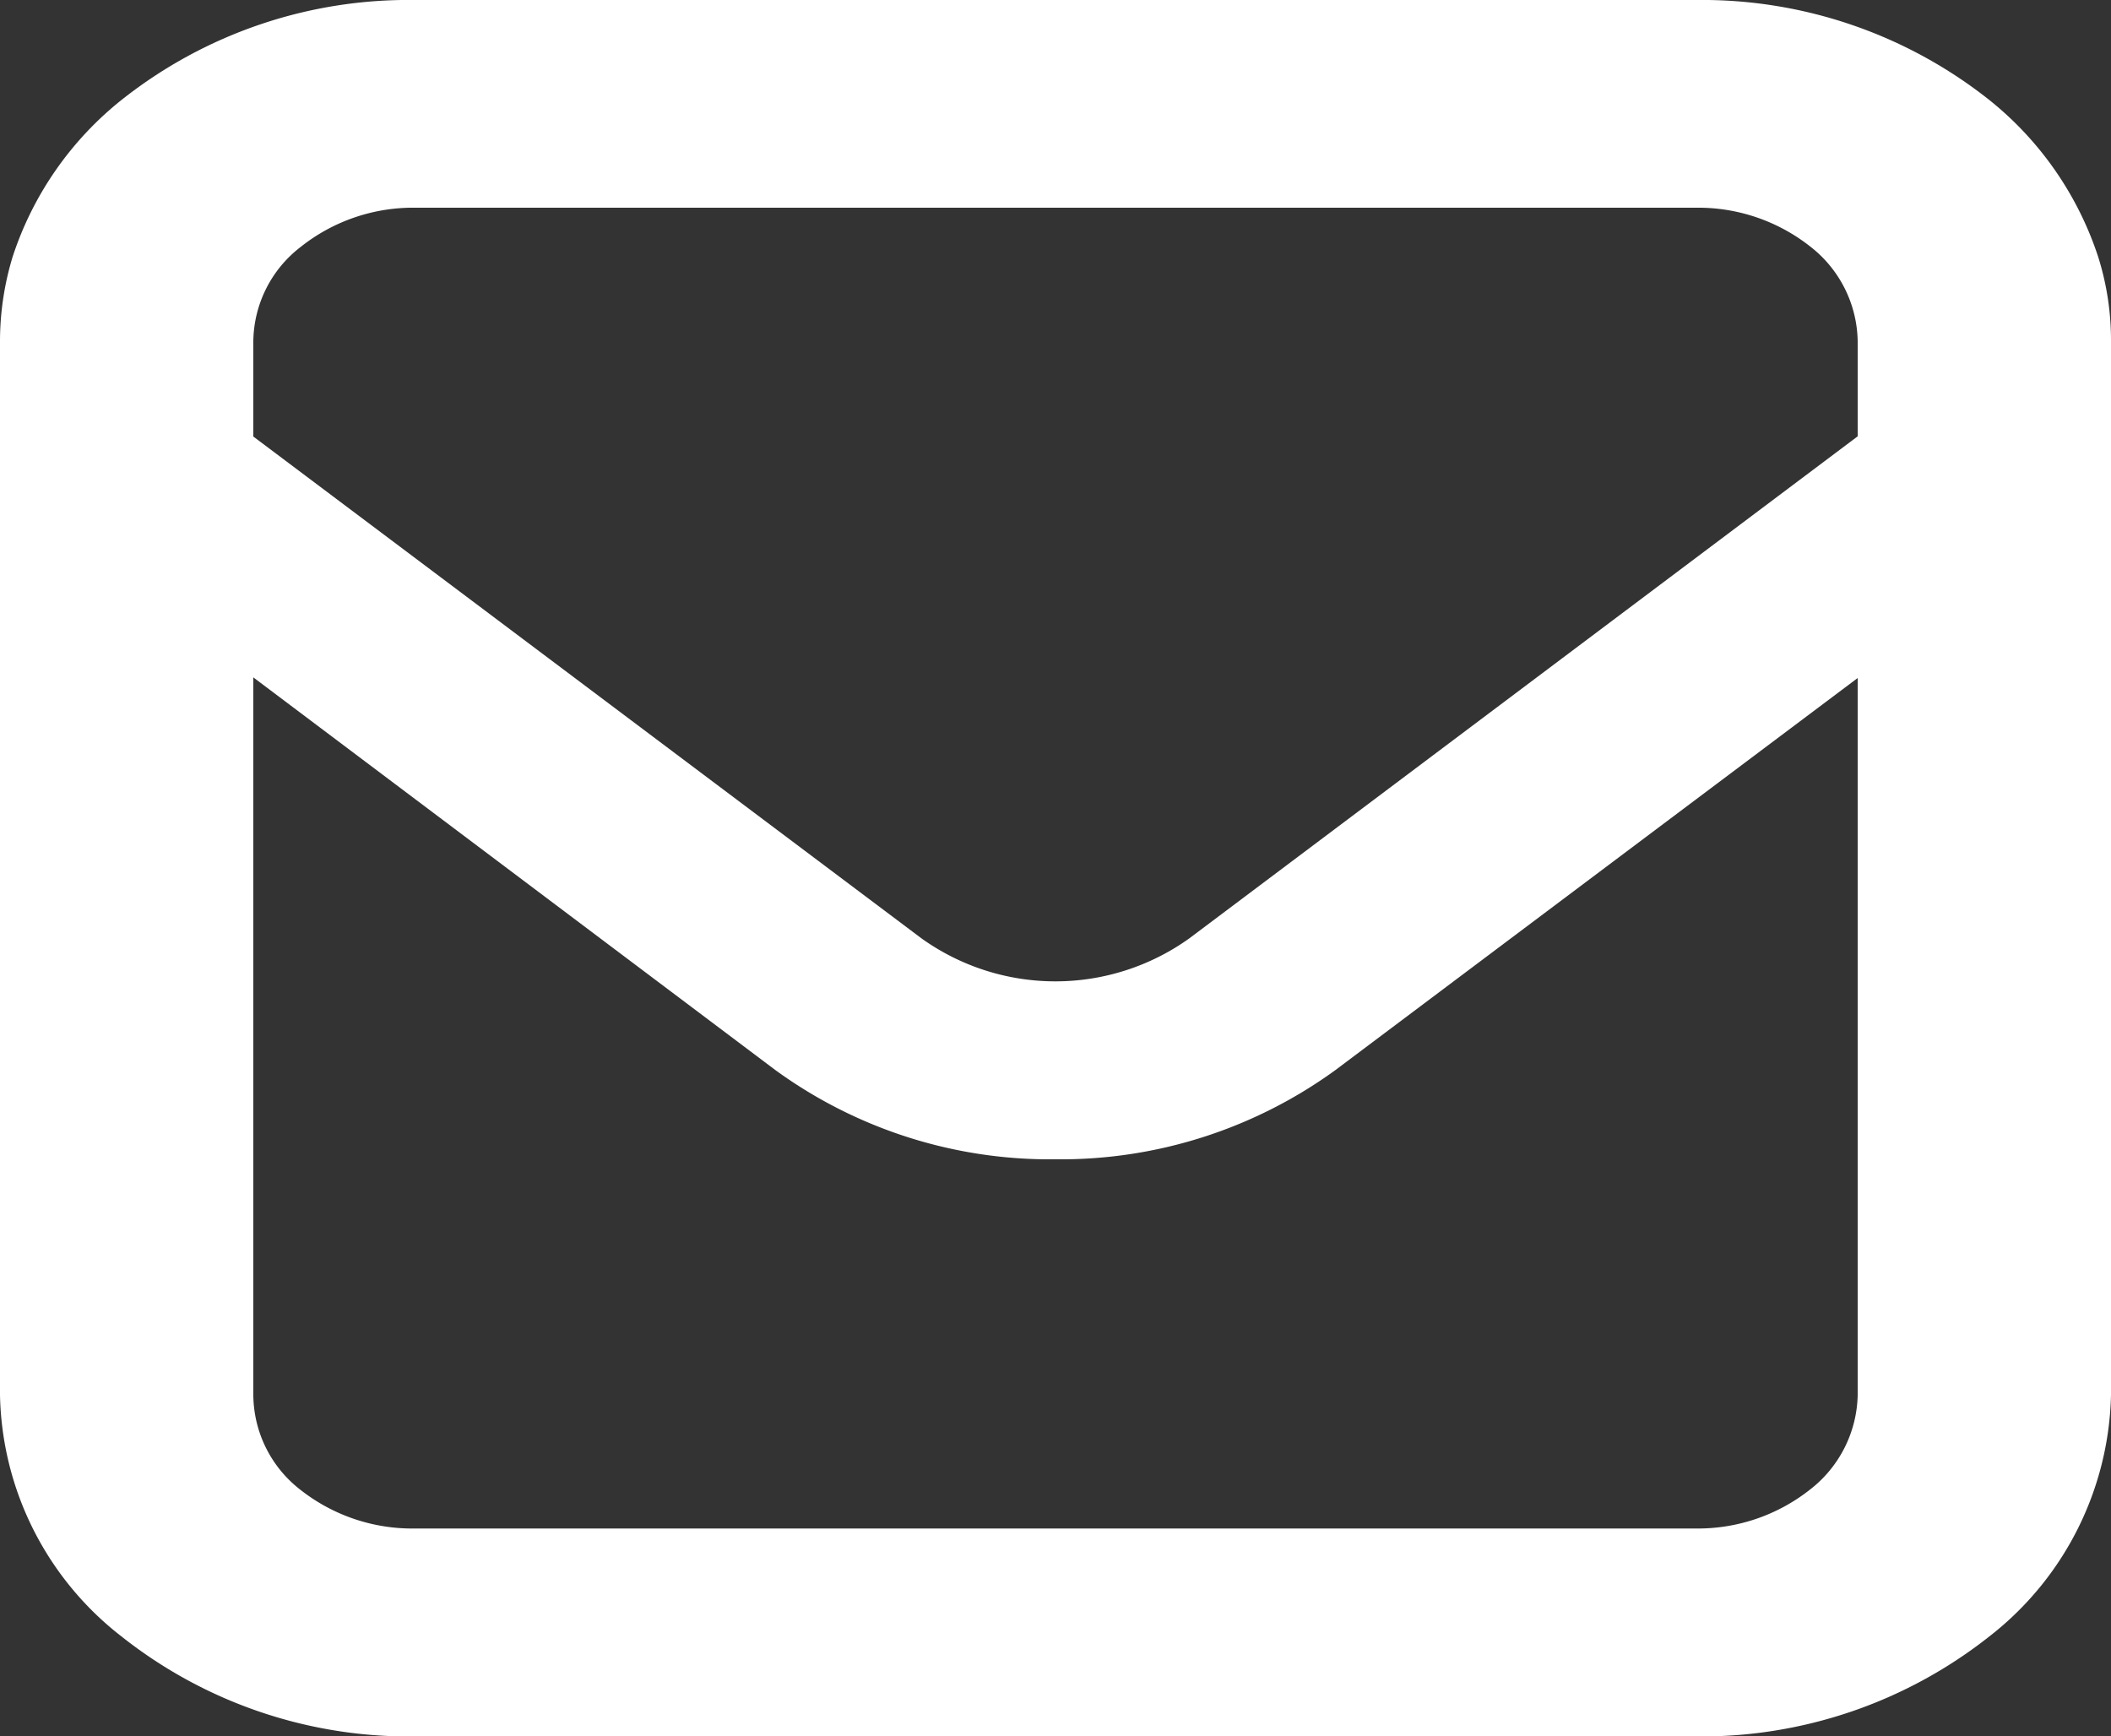
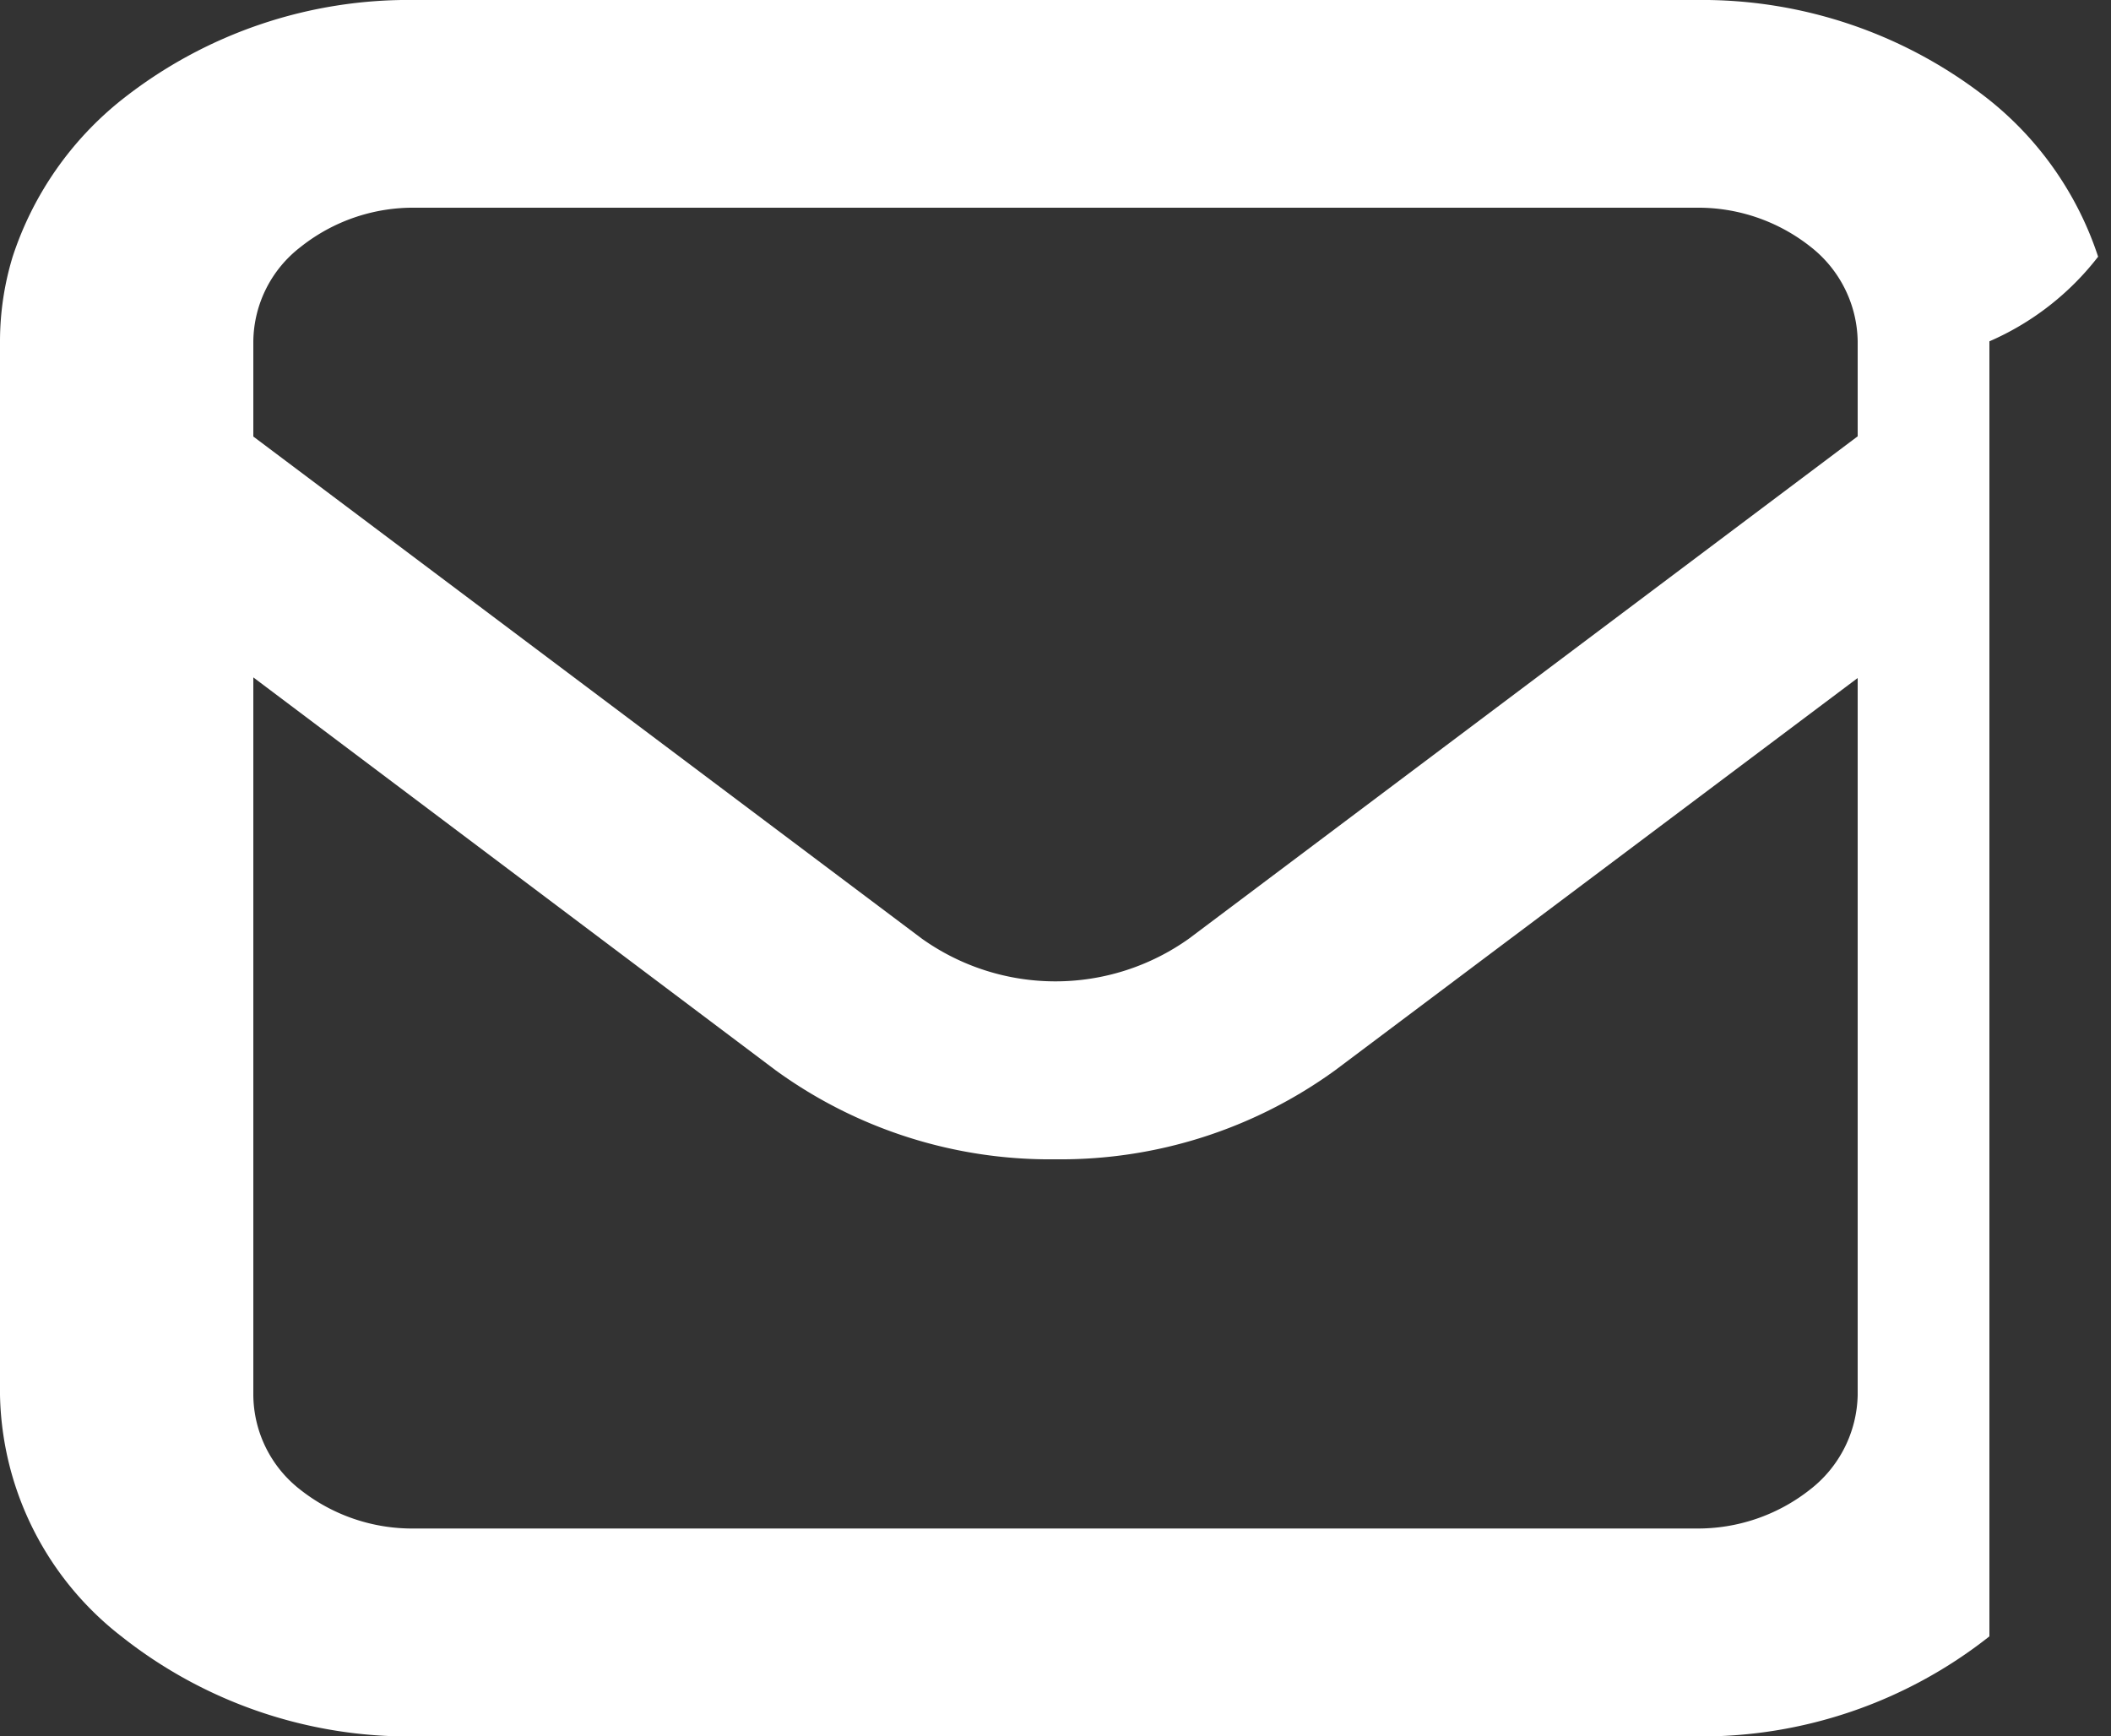
<svg xmlns="http://www.w3.org/2000/svg" viewBox="0 0 100 82.26">
  <rect x="0" y="0" width="100" height="82.26" fill="#333333" stroke="none" />
  <defs>
    <style>.cls-1{fill:#fff;}</style>
  </defs>
  <title>icon_mail</title>
  <g id="レイヤー_2" data-name="レイヤー 2">
    <g id="_あなたのロゴ_" data-name="[あなたのロゴ]">
-       <path class="cls-1" d="M99.39,12.16a15.84,15.84,0,0,0-5.15-7.42A21.91,21.91,0,0,0,80.34,0H19.66A21.88,21.88,0,0,0,5.75,4.74,15.77,15.77,0,0,0,.6,12.16a13.76,13.76,0,0,0-.6,4V66.09A14.83,14.83,0,0,0,5.75,77.52a21.93,21.93,0,0,0,13.91,4.74H80.34a22,22,0,0,0,13.9-4.74A14.9,14.9,0,0,0,100,66.09V16.17A13.12,13.12,0,0,0,99.39,12.16ZM88,66.09a5.81,5.81,0,0,1-2.25,4.47,8.57,8.57,0,0,1-5.44,1.85H19.66a8.56,8.56,0,0,1-5.45-1.85A5.73,5.73,0,0,1,12,66.09v-34L36.74,50.7A22.11,22.11,0,0,0,50,54.92,22.15,22.15,0,0,0,63.25,50.7L88,32.12v34Zm0-45.42L56.33,44.46a10.9,10.9,0,0,1-12.67,0L12,20.68V16.17a5.72,5.72,0,0,1,2.24-4.47,8.56,8.56,0,0,1,5.45-1.86H80.34a8.57,8.57,0,0,1,5.44,1.86A5.79,5.79,0,0,1,88,16.17Z" />
+       <path class="cls-1" d="M99.39,12.16a15.84,15.84,0,0,0-5.15-7.42A21.91,21.91,0,0,0,80.34,0H19.66A21.88,21.88,0,0,0,5.75,4.74,15.77,15.77,0,0,0,.6,12.16a13.76,13.76,0,0,0-.6,4V66.09A14.83,14.83,0,0,0,5.75,77.52a21.93,21.93,0,0,0,13.91,4.74H80.34a22,22,0,0,0,13.9-4.74V16.17A13.12,13.12,0,0,0,99.39,12.16ZM88,66.09a5.81,5.81,0,0,1-2.25,4.47,8.57,8.57,0,0,1-5.44,1.85H19.66a8.56,8.56,0,0,1-5.45-1.85A5.73,5.73,0,0,1,12,66.09v-34L36.74,50.7A22.11,22.11,0,0,0,50,54.92,22.15,22.15,0,0,0,63.25,50.7L88,32.12v34Zm0-45.42L56.33,44.46a10.9,10.9,0,0,1-12.67,0L12,20.68V16.17a5.72,5.72,0,0,1,2.24-4.47,8.56,8.56,0,0,1,5.45-1.86H80.34a8.57,8.57,0,0,1,5.44,1.86A5.79,5.79,0,0,1,88,16.17Z" />
    </g>
  </g>
</svg>